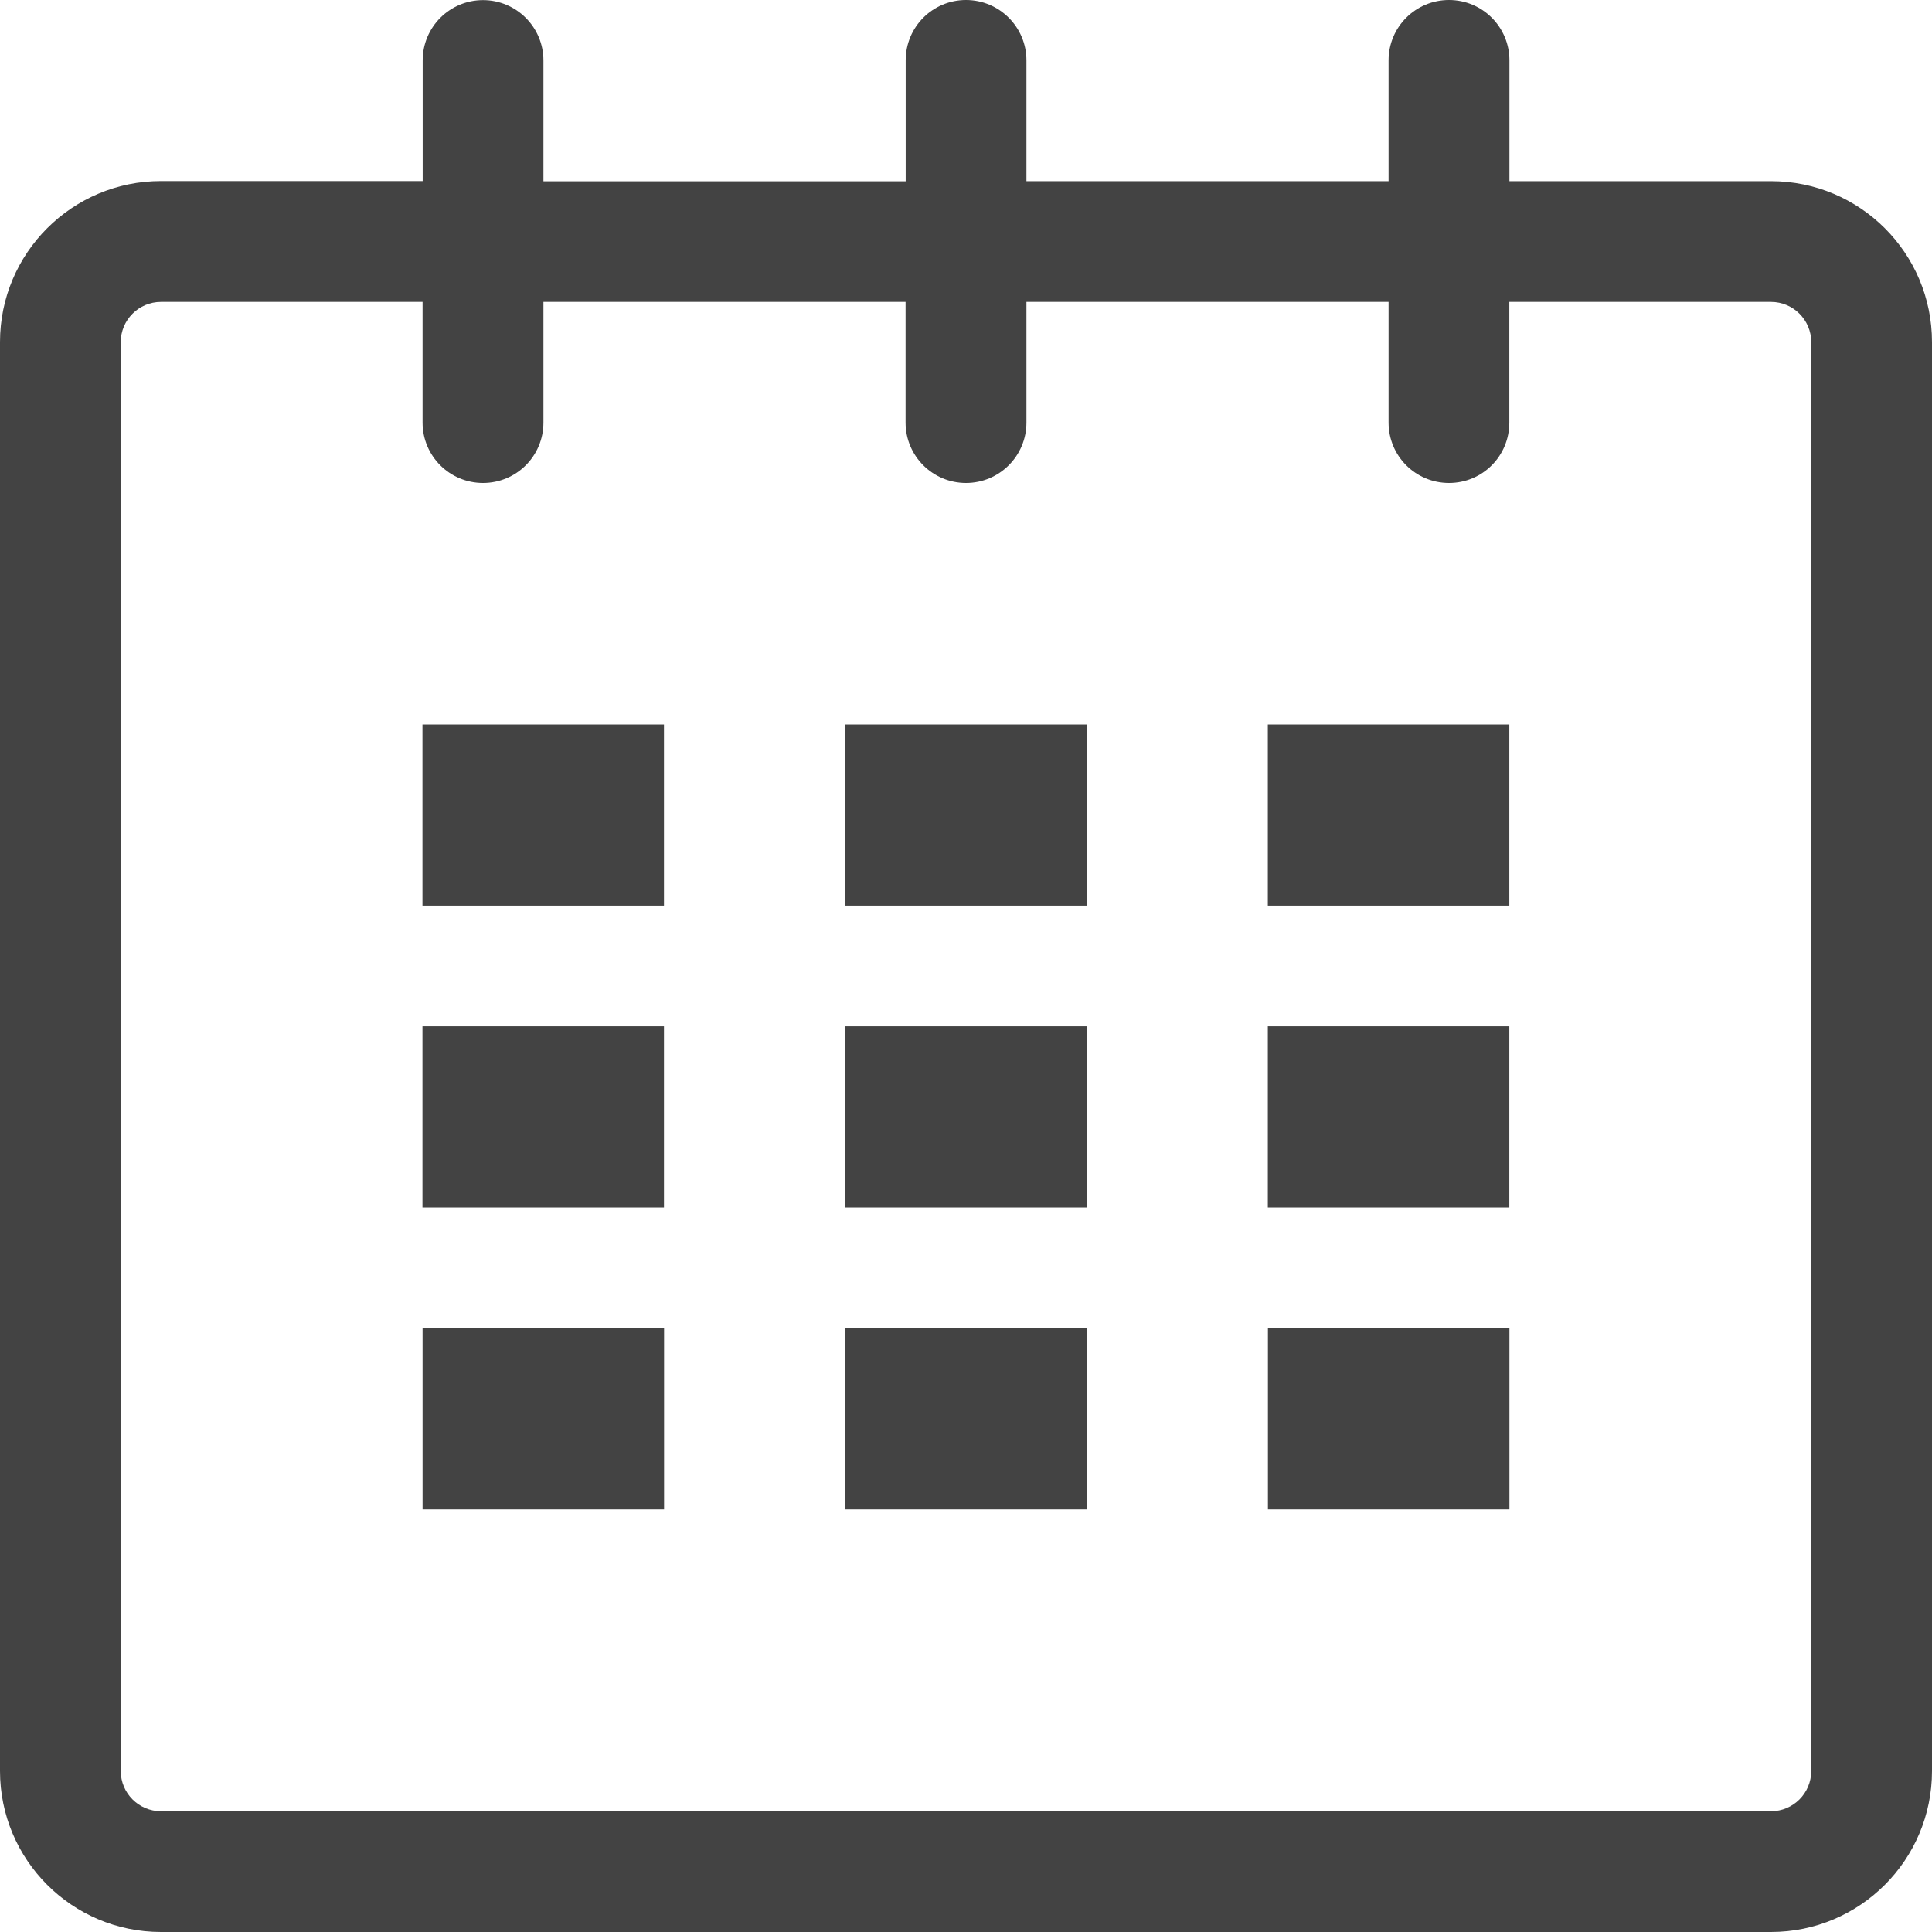
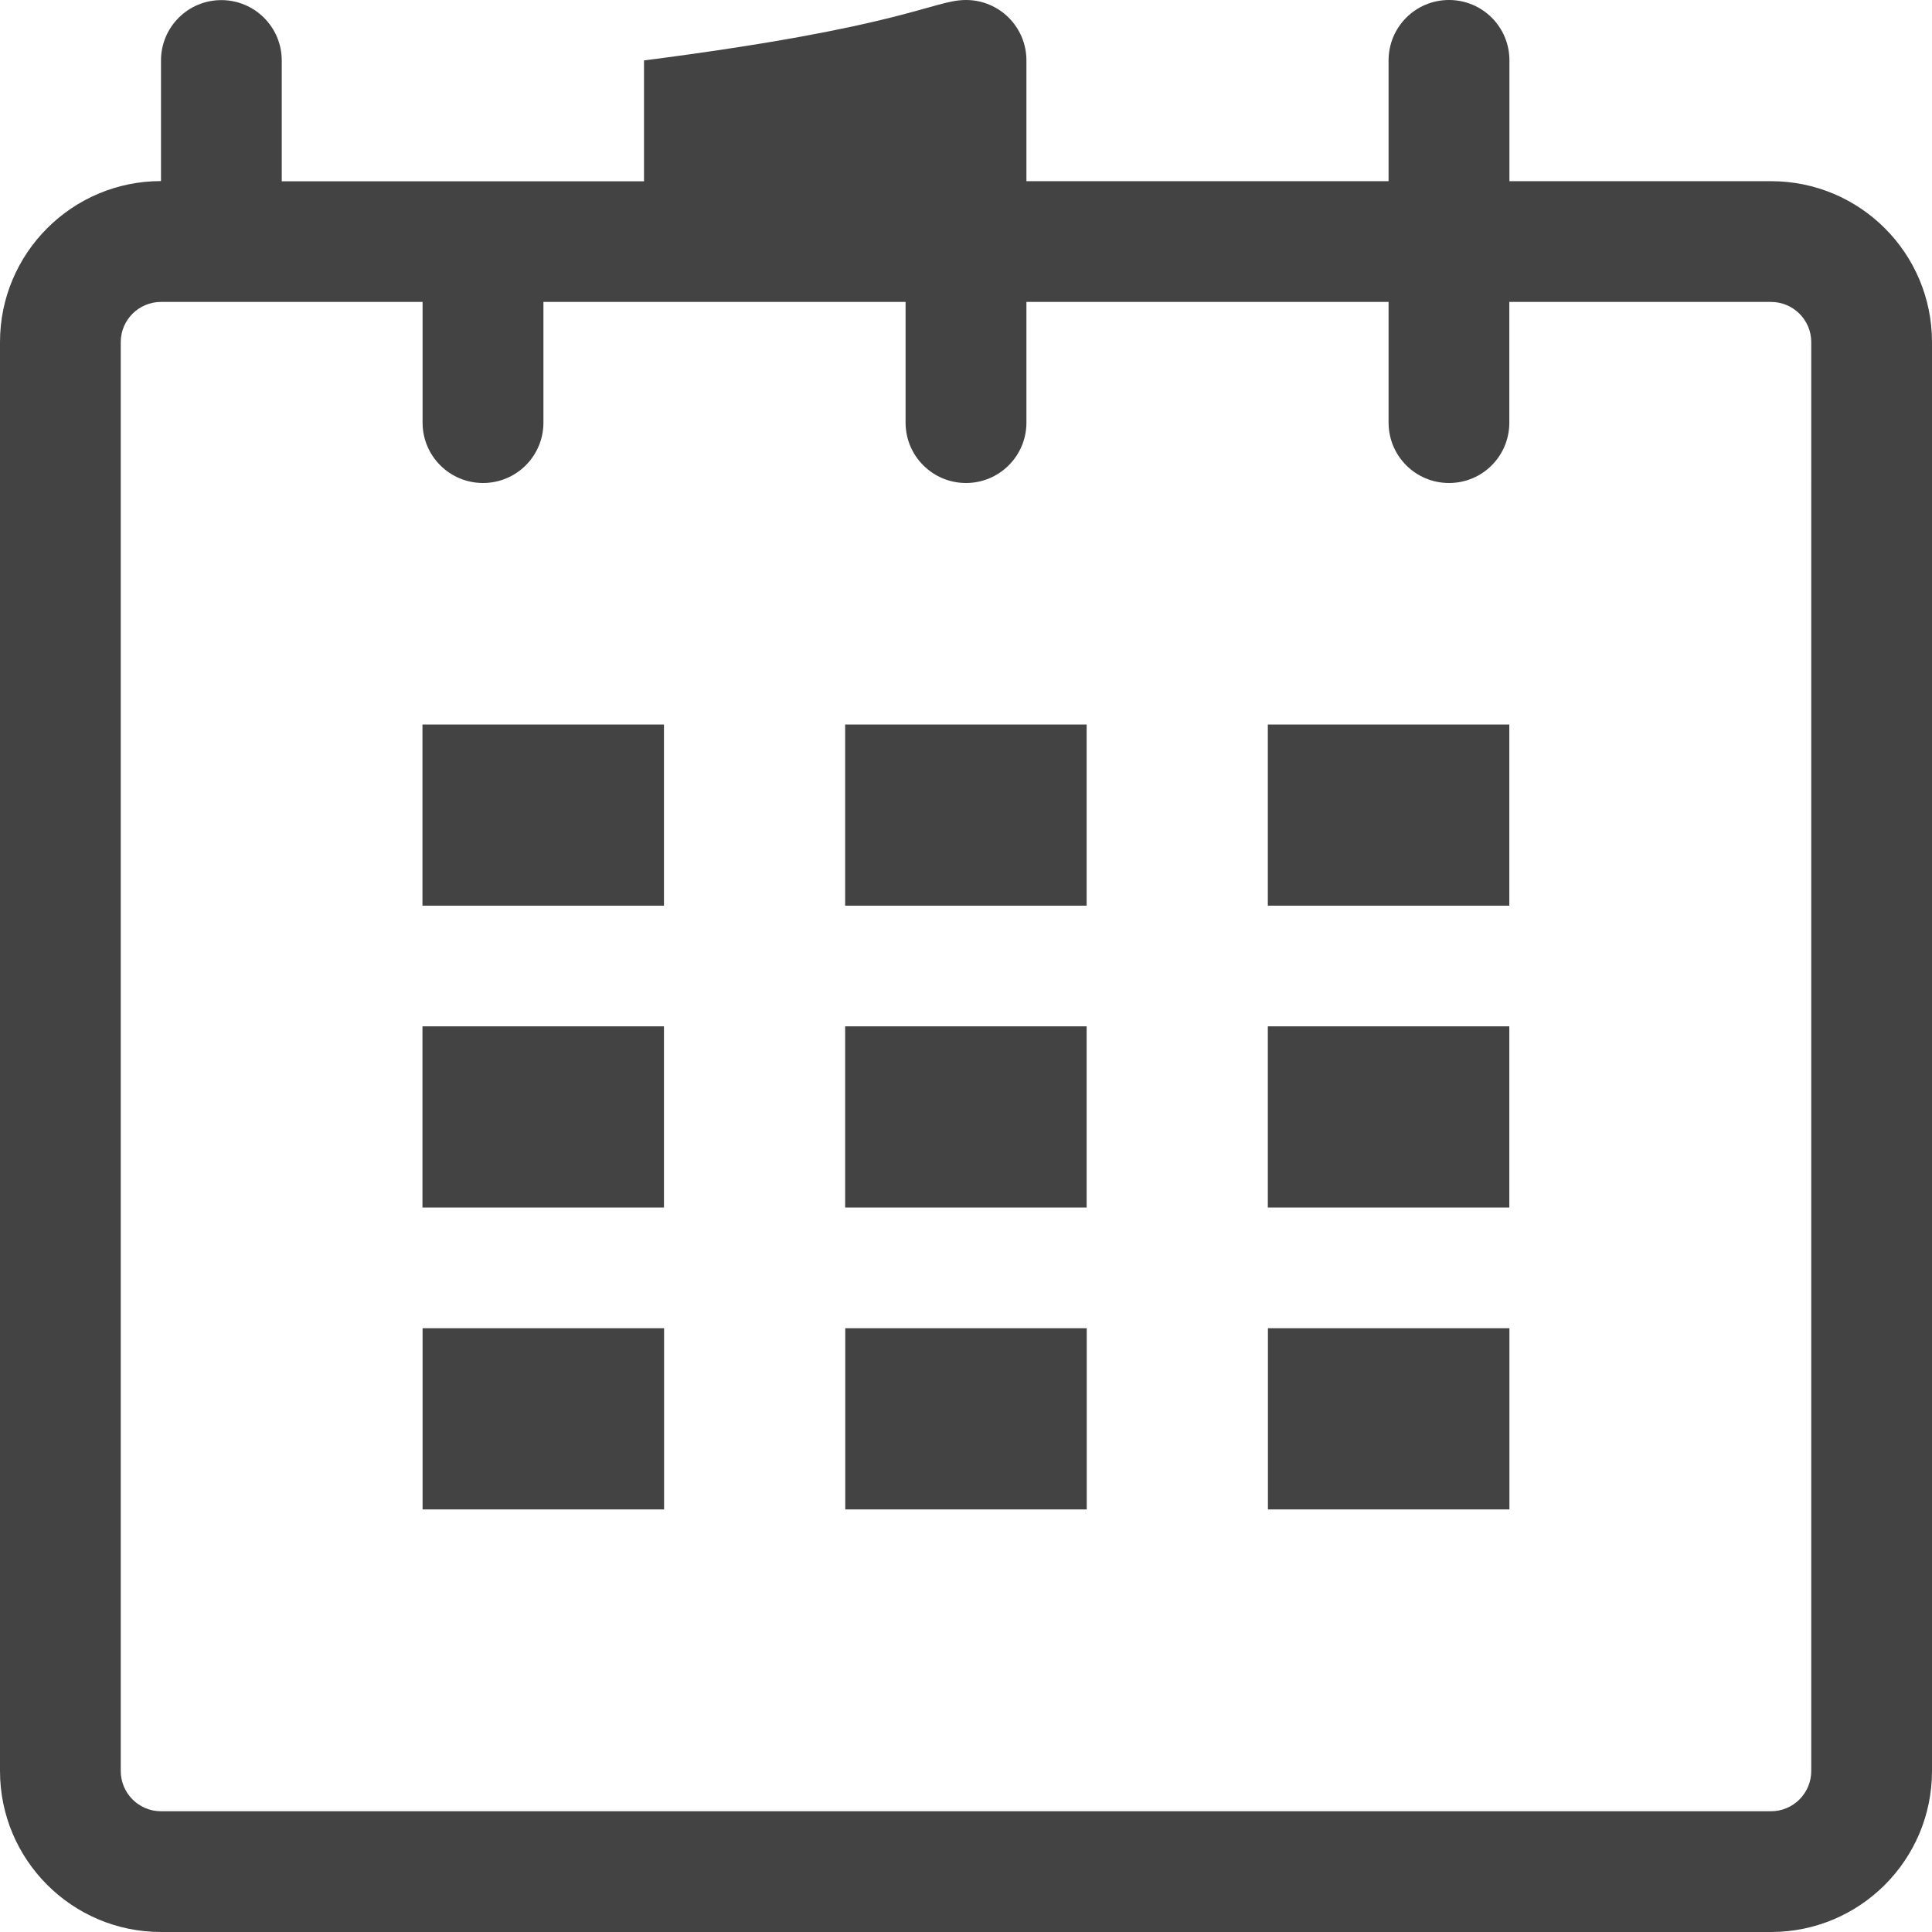
<svg xmlns="http://www.w3.org/2000/svg" width="18" height="18" viewBox="0 0 18 18">
  <g fill="none" fill-rule="evenodd">
    <g fill="#434343" fill-rule="nonzero">
      <g>
        <g>
-           <path d="M13.5 0c.311 0 .563.251.563.563v1.125H16.5c.829 0 1.5.67 1.5 1.5V16.5c0 .828-.671 1.5-1.5 1.5h-15C.672 18 0 17.328 0 16.5V3.187c0-.828.672-1.5 1.5-1.5h2.438V.563c0-.31.251-.562.562-.562.31 0 .563.251.563.563v1.125h3.375V.563C8.438.25 8.69 0 9 0c.31 0 .563.251.563.563v1.125h3.374V.563c0-.312.252-.563.563-.563zM3.937 2.813H1.5c-.207 0-.375.168-.375.374V16.5c0 .207.168.375.375.375h15c.207 0 .375-.168.375-.375V3.187c0-.206-.168-.374-.375-.374h-2.438v1.124c0 .312-.25.563-.562.563-.311 0-.563-.251-.563-.563V2.813H9.563v1.124c0 .312-.253.563-.563.563-.31 0-.563-.251-.563-.563V2.813H5.063v1.124c0 .312-.252.563-.563.563-.31 0-.563-.251-.563-.563V2.813zm2.25 9.562v1.688h-2.25v-1.688h2.25zm3.938 0v1.688h-2.25v-1.688h2.25zm3.938 0v1.688h-2.25v-1.688h2.25zM6.186 9.562v1.688h-2.25V9.562h2.25zm3.938 0v1.688h-2.25V9.562h2.25zm3.938 0v1.688h-2.25V9.562h2.25zM6.186 6.75v1.688h-2.25V6.75h2.25zm3.938 0v1.688h-2.25V6.75h2.25zm3.938 0v1.688h-2.25V6.75h2.25z" transform="translate(-24, -1173) translate(10, 896) translate(14, 277)" />
+           <path d="M13.5 0c.311 0 .563.251.563.563v1.125H16.5c.829 0 1.5.67 1.5 1.5V16.5c0 .828-.671 1.5-1.5 1.5h-15C.672 18 0 17.328 0 16.5V3.187c0-.828.672-1.5 1.5-1.5V.563c0-.31.251-.562.562-.562.31 0 .563.251.563.563v1.125h3.375V.563C8.438.25 8.69 0 9 0c.31 0 .563.251.563.563v1.125h3.374V.563c0-.312.252-.563.563-.563zM3.937 2.813H1.5c-.207 0-.375.168-.375.374V16.5c0 .207.168.375.375.375h15c.207 0 .375-.168.375-.375V3.187c0-.206-.168-.374-.375-.374h-2.438v1.124c0 .312-.25.563-.562.563-.311 0-.563-.251-.563-.563V2.813H9.563v1.124c0 .312-.253.563-.563.563-.31 0-.563-.251-.563-.563V2.813H5.063v1.124c0 .312-.252.563-.563.563-.31 0-.563-.251-.563-.563V2.813zm2.25 9.562v1.688h-2.25v-1.688h2.25zm3.938 0v1.688h-2.25v-1.688h2.25zm3.938 0v1.688h-2.25v-1.688h2.25zM6.186 9.562v1.688h-2.25V9.562h2.25zm3.938 0v1.688h-2.25V9.562h2.25zm3.938 0v1.688h-2.25V9.562h2.25zM6.186 6.75v1.688h-2.25V6.75h2.25zm3.938 0v1.688h-2.25V6.75h2.25zm3.938 0v1.688h-2.25V6.75h2.25z" transform="translate(-24, -1173) translate(10, 896) translate(14, 277)" />
        </g>
      </g>
    </g>
  </g>
</svg>